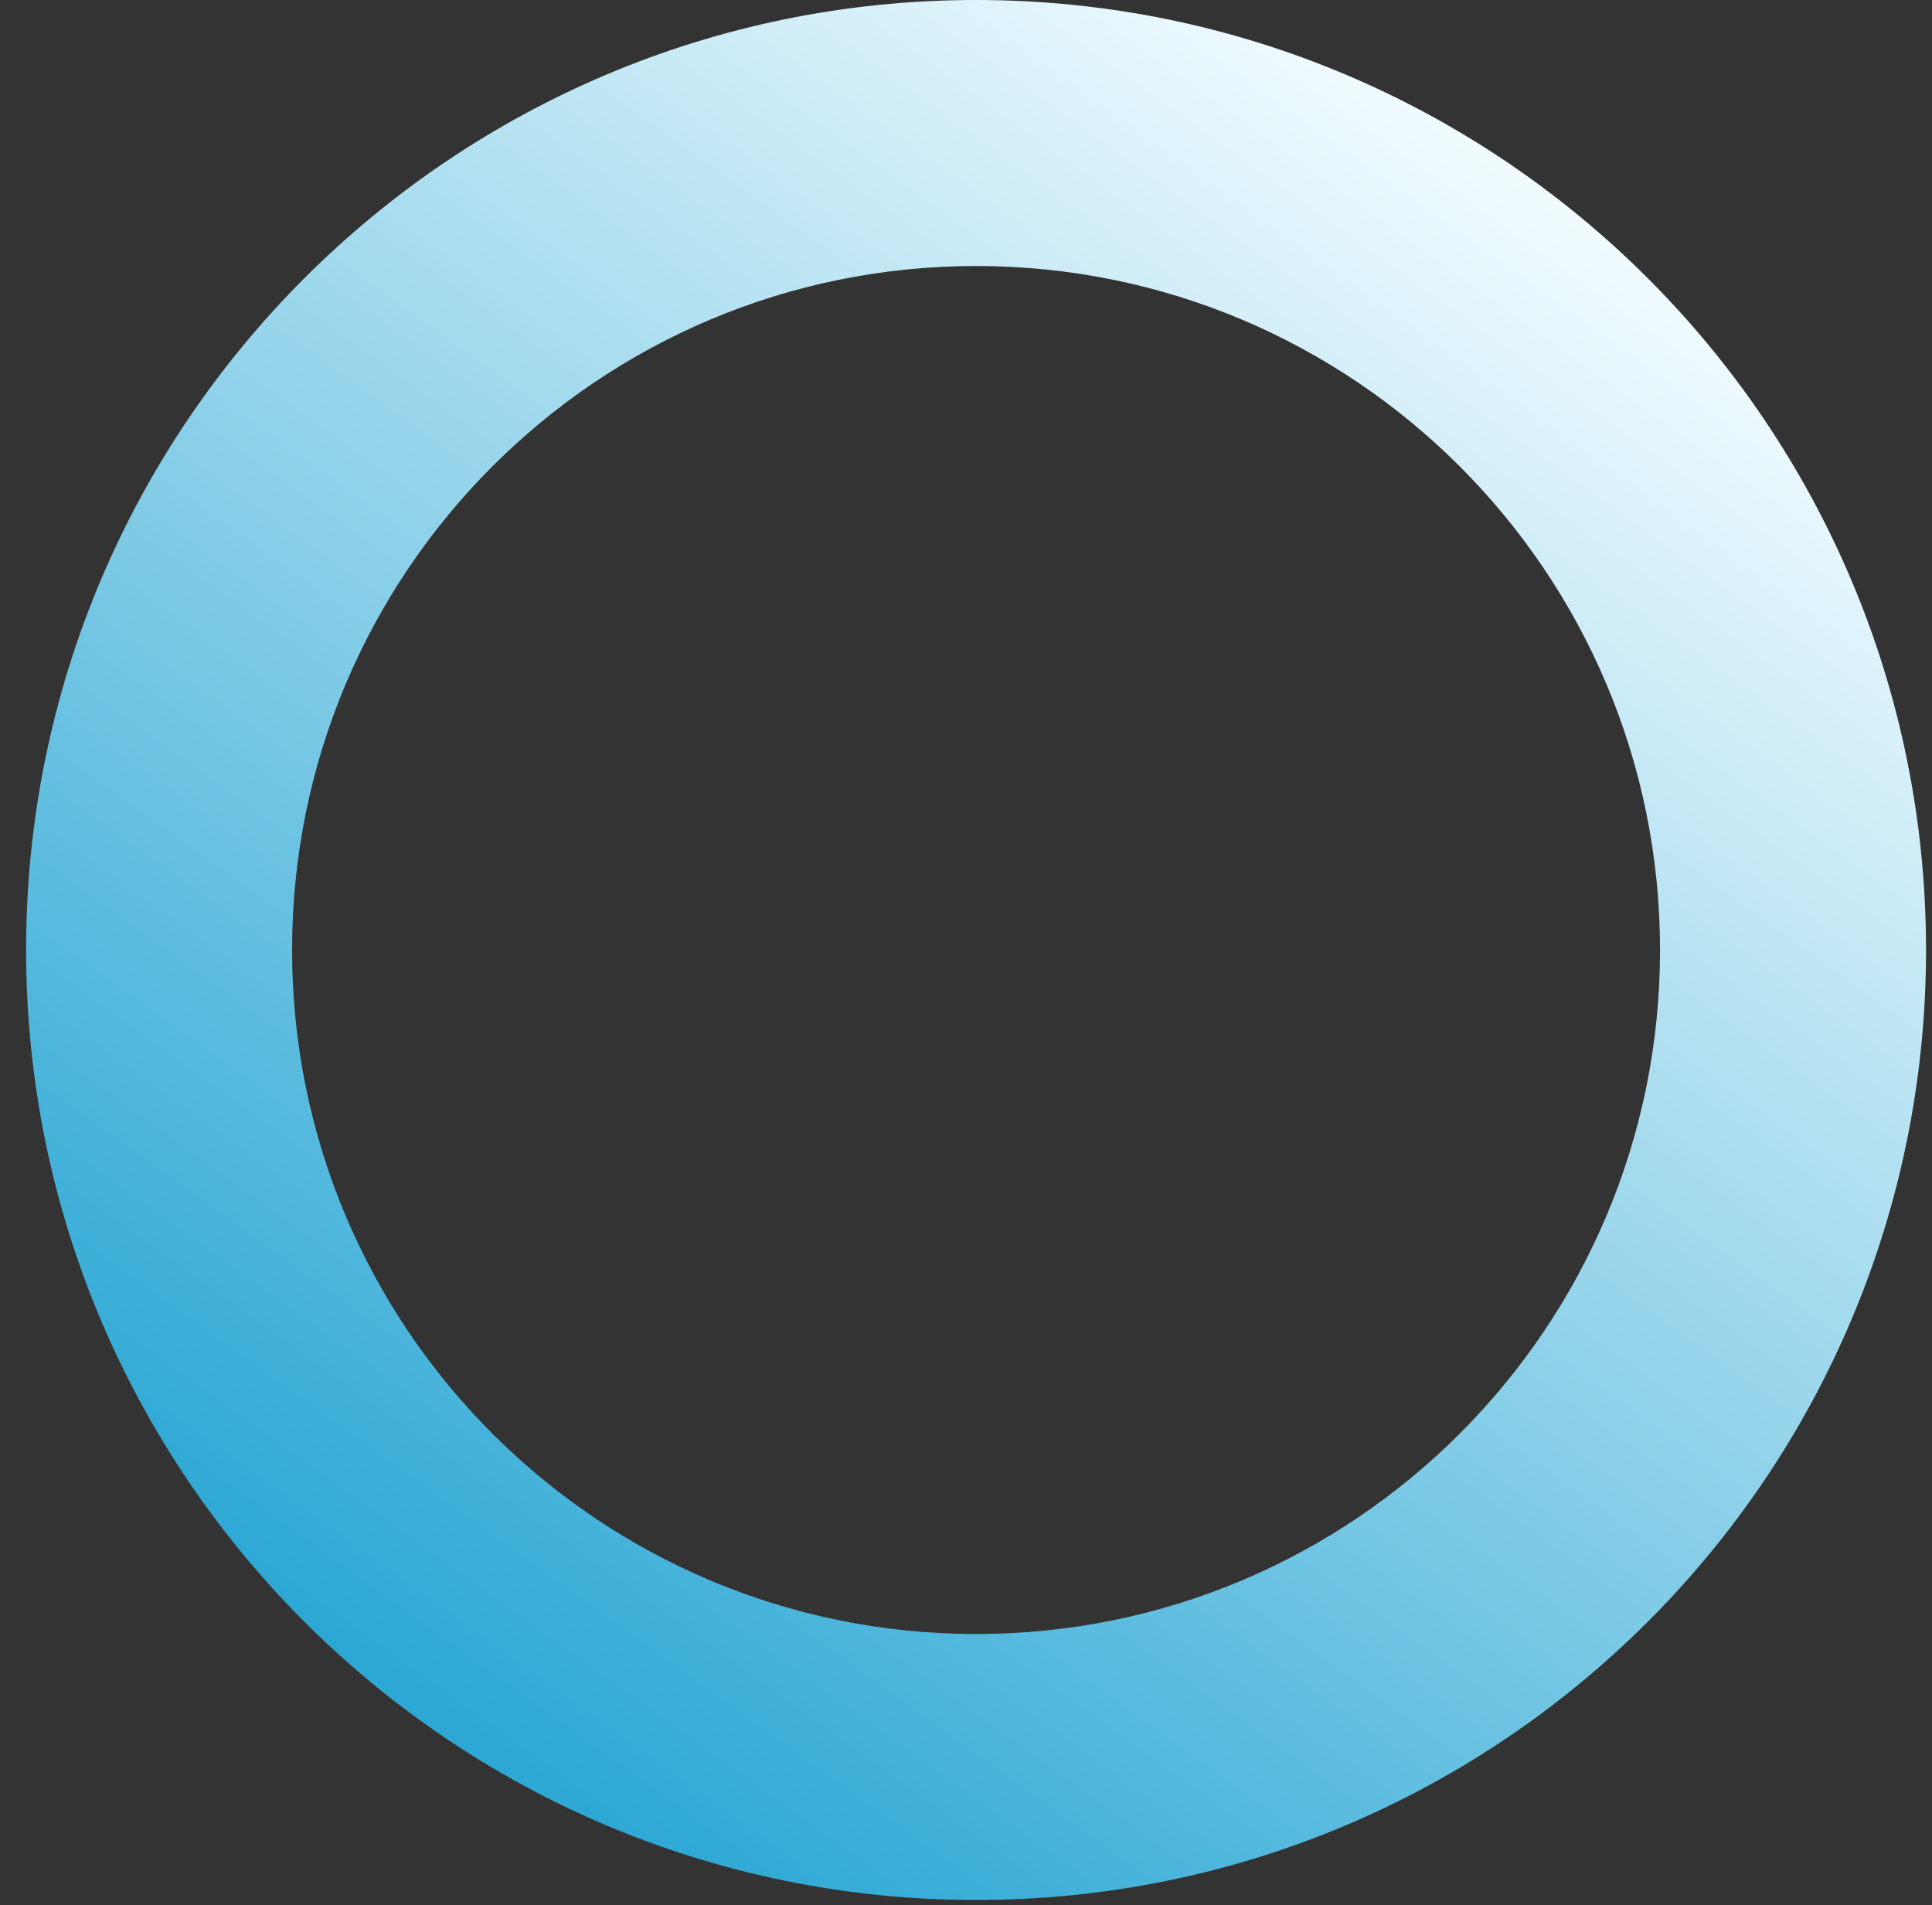
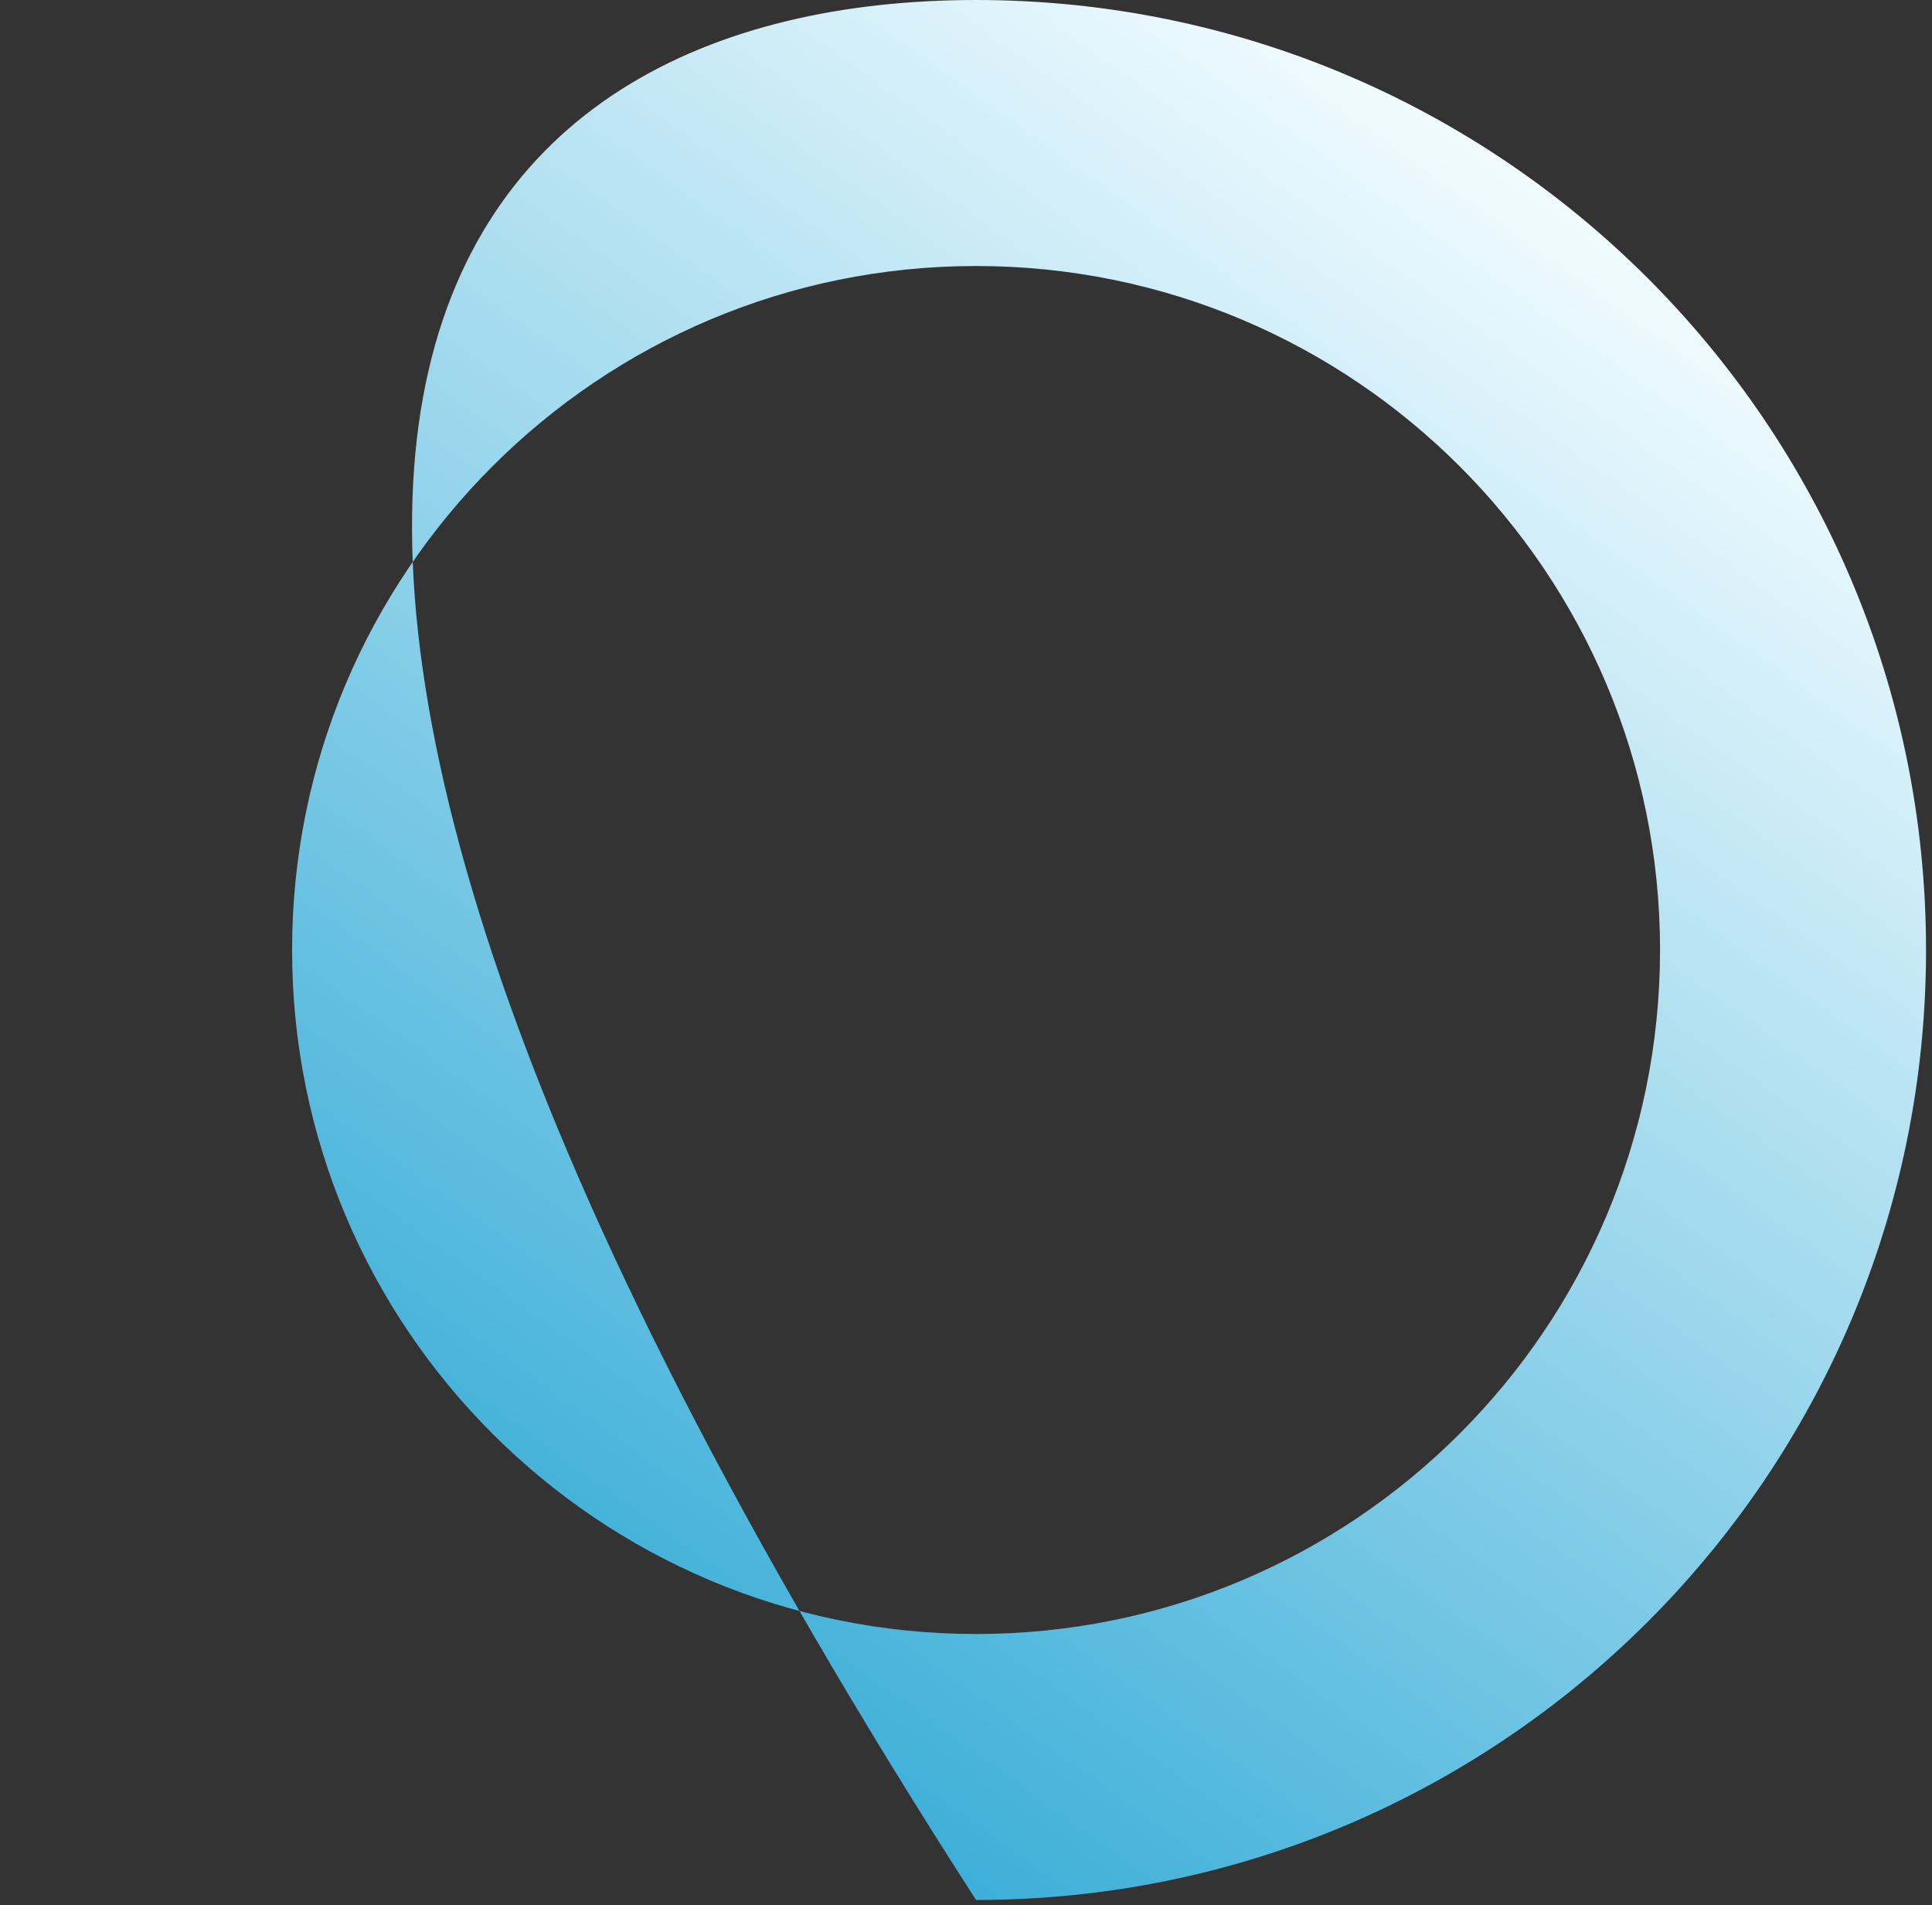
<svg xmlns="http://www.w3.org/2000/svg" width="72" height="71" viewBox="0 0 72 71" fill="none">
  <rect x="0" y="0" width="72" height="71" fill="#333333" stroke="none" />
-   <path d="M61.865 35.403C61.865 21.325 50.453 9.913 36.375 9.913C22.297 9.913 10.885 21.325 10.885 35.403C10.885 49.48 22.297 60.893 36.375 60.893V70.805C16.823 70.805 0.972 54.955 0.972 35.403C0.972 15.85 16.823 0 36.375 0C55.927 0 71.778 15.85 71.778 35.403C71.778 54.955 55.927 70.805 36.375 70.805V60.893C50.453 60.893 61.865 49.48 61.865 35.403Z" fill="url(#paint0_linear_2323_310)" />
+   <path d="M61.865 35.403C61.865 21.325 50.453 9.913 36.375 9.913C22.297 9.913 10.885 21.325 10.885 35.403C10.885 49.48 22.297 60.893 36.375 60.893V70.805C0.972 15.85 16.823 0 36.375 0C55.927 0 71.778 15.85 71.778 35.403C71.778 54.955 55.927 70.805 36.375 70.805V60.893C50.453 60.893 61.865 49.48 61.865 35.403Z" fill="url(#paint0_linear_2323_310)" />
  <defs>
    <linearGradient id="paint0_linear_2323_310" x1="54.784" y1="4.248" x2="13.717" y2="61.601" gradientUnits="userSpaceOnUse">
      <stop stop-color="#F3FCFF" />
      <stop offset="1" stop-color="#2DA8D5" />
    </linearGradient>
  </defs>
</svg>